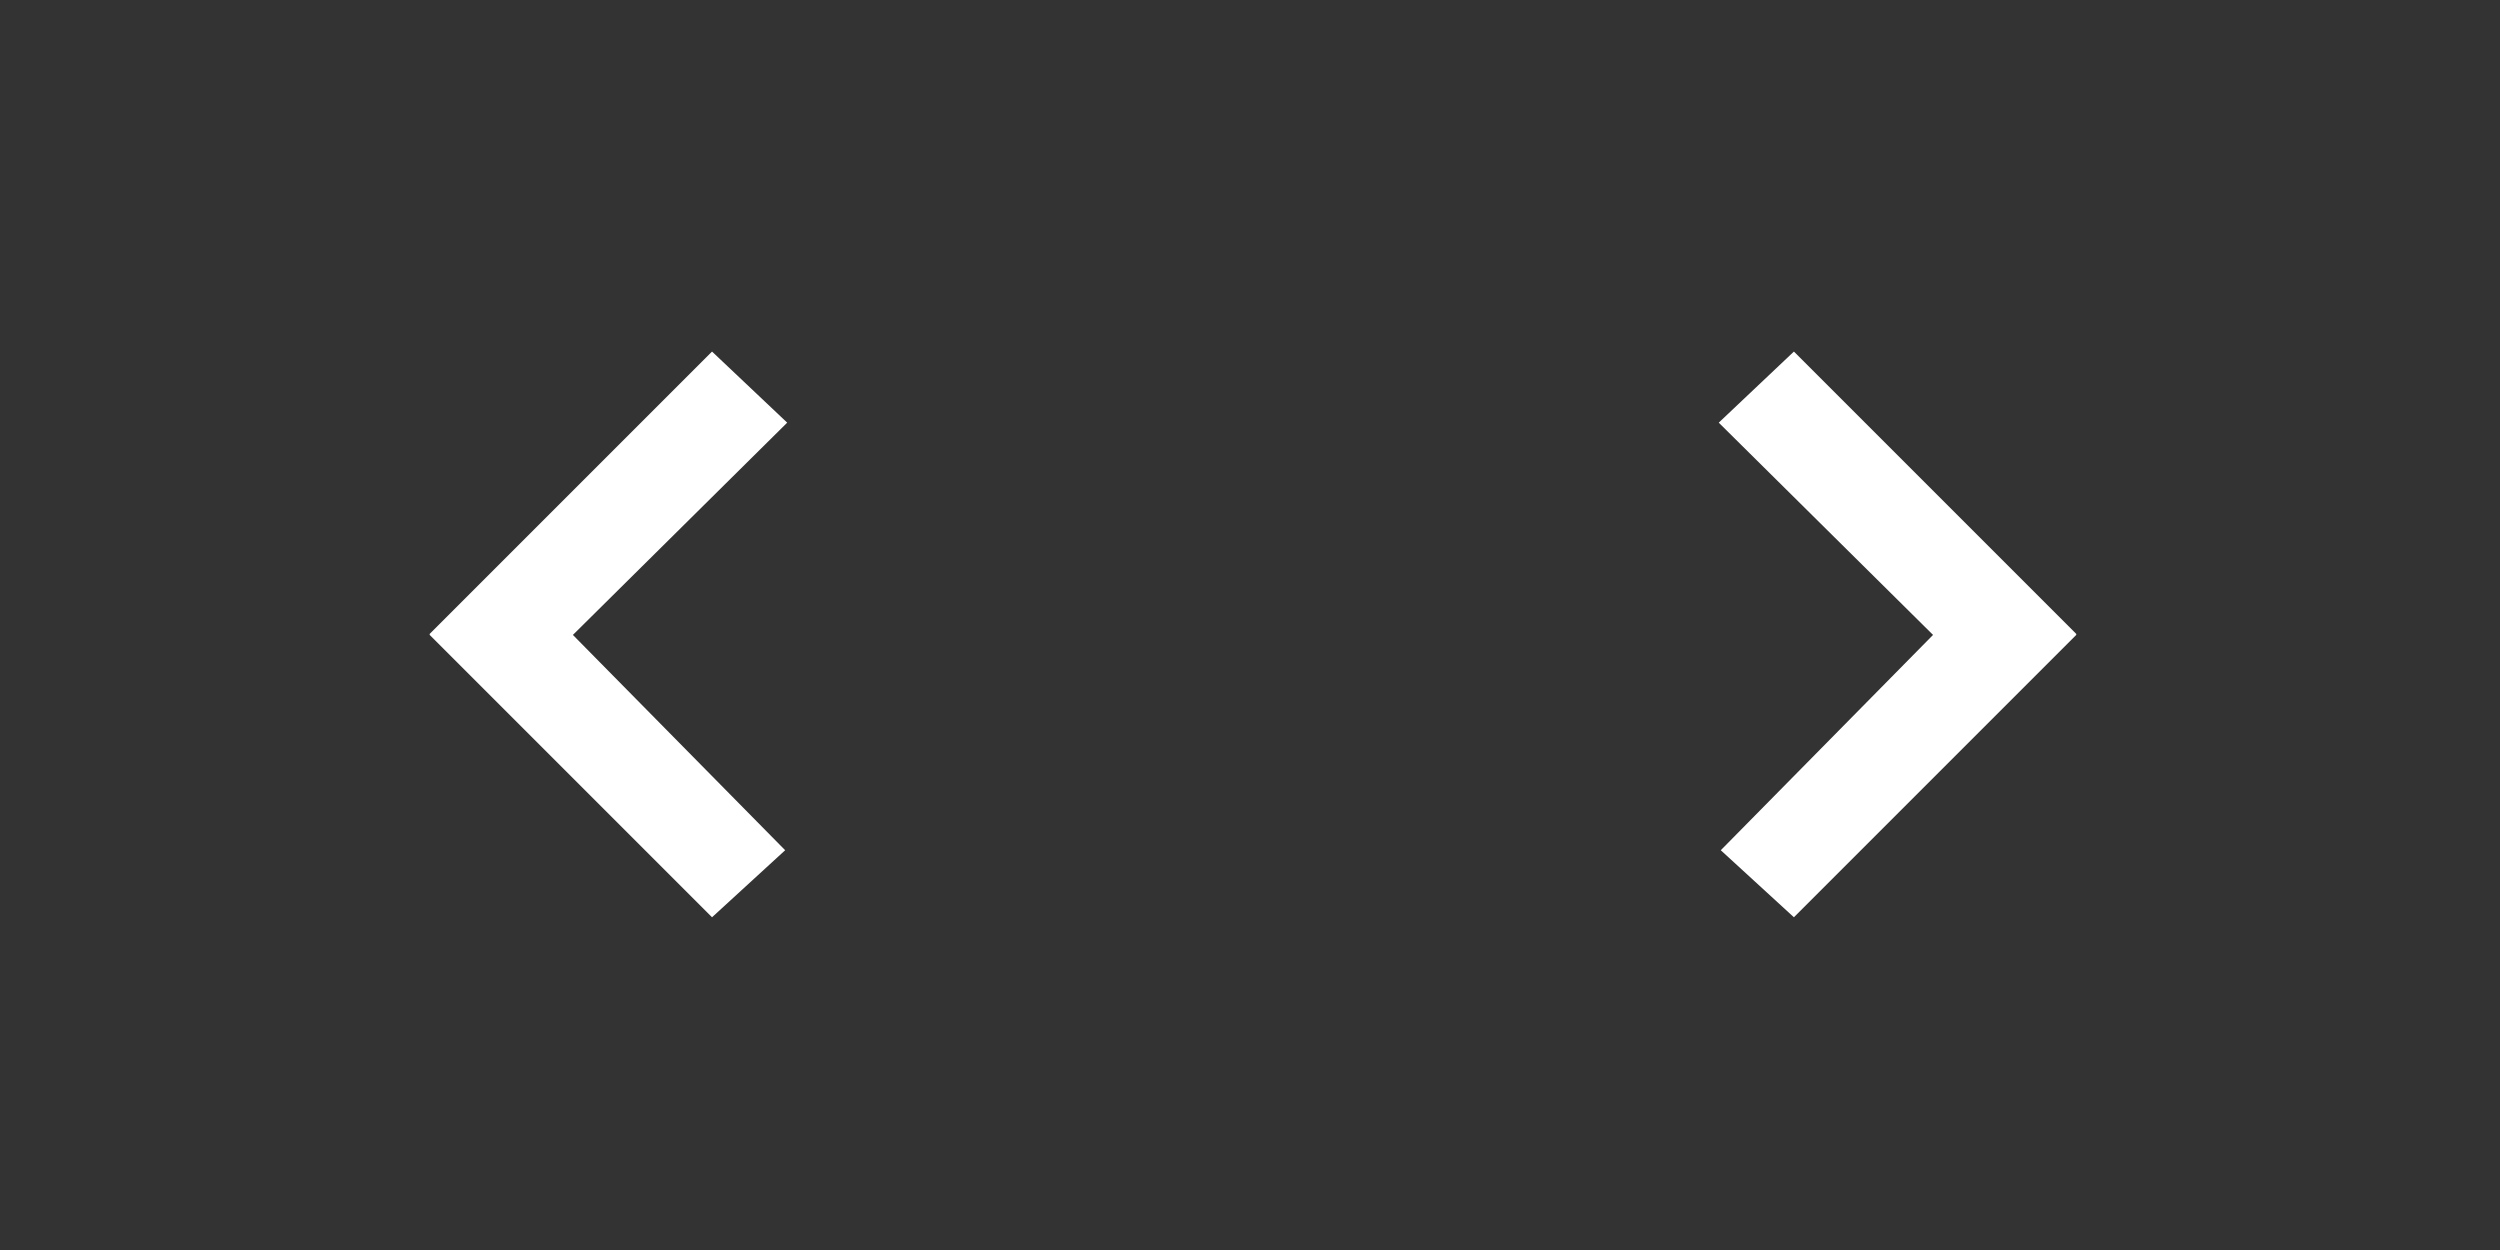
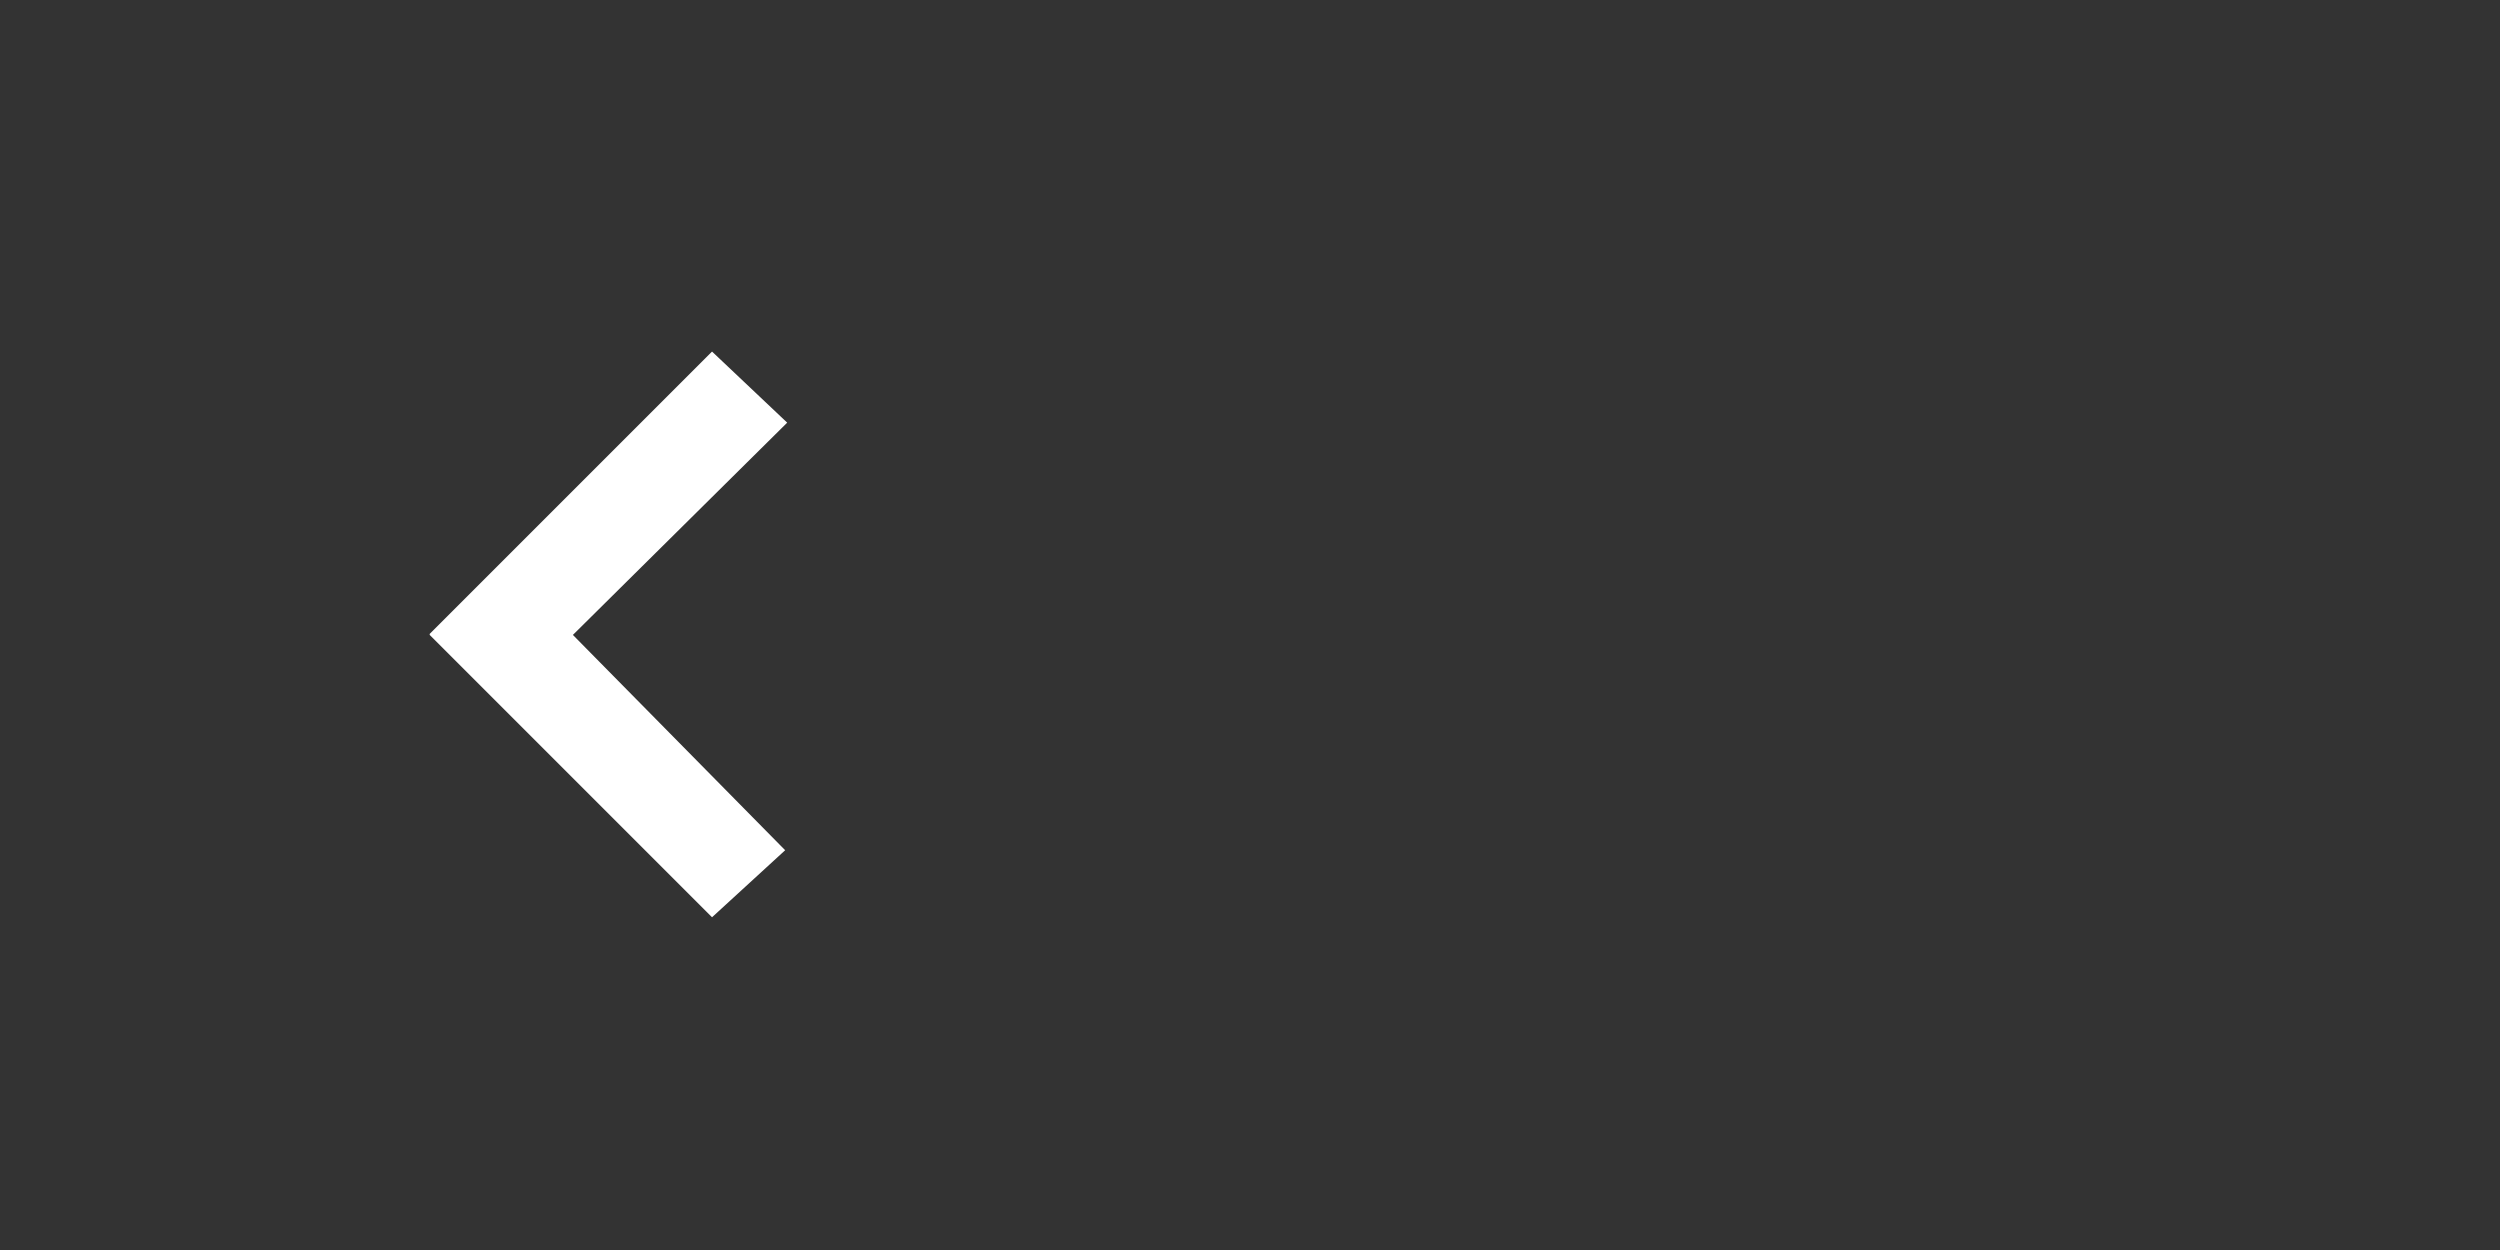
<svg xmlns="http://www.w3.org/2000/svg" width="64px" height="32px" viewBox="0 0 64 32" version="1.1">
  <rect x="0" y="0" width="64" height="32" fill="#333333" stroke="none" />
  <title>Untitled 7</title>
  <desc>Created with Sketch.</desc>
  <defs />
  <g id="Page-1" stroke="none" stroke-width="1" fill="none" fill-rule="evenodd">
    <path d="M20.1,21.766 L18.228,23.482 L11,16.254 L11,16.228 L18.228,9 L20.152,10.82 L14.666,16.254 L20.1,21.766 Z" id="Rectangle" fill="#FFFFFF" />
-     <path d="M53.1,21.766 L51.228,23.482 L44,16.254 L44,16.228 L51.228,9 L53.152,10.82 L47.666,16.254 L53.1,21.766 Z" id="Rectangle-Copy" fill="#FFFFFF" transform="translate(48.576, 16.241) scale(-1, 1) translate(-48.576, -16.241) " />
  </g>
</svg>